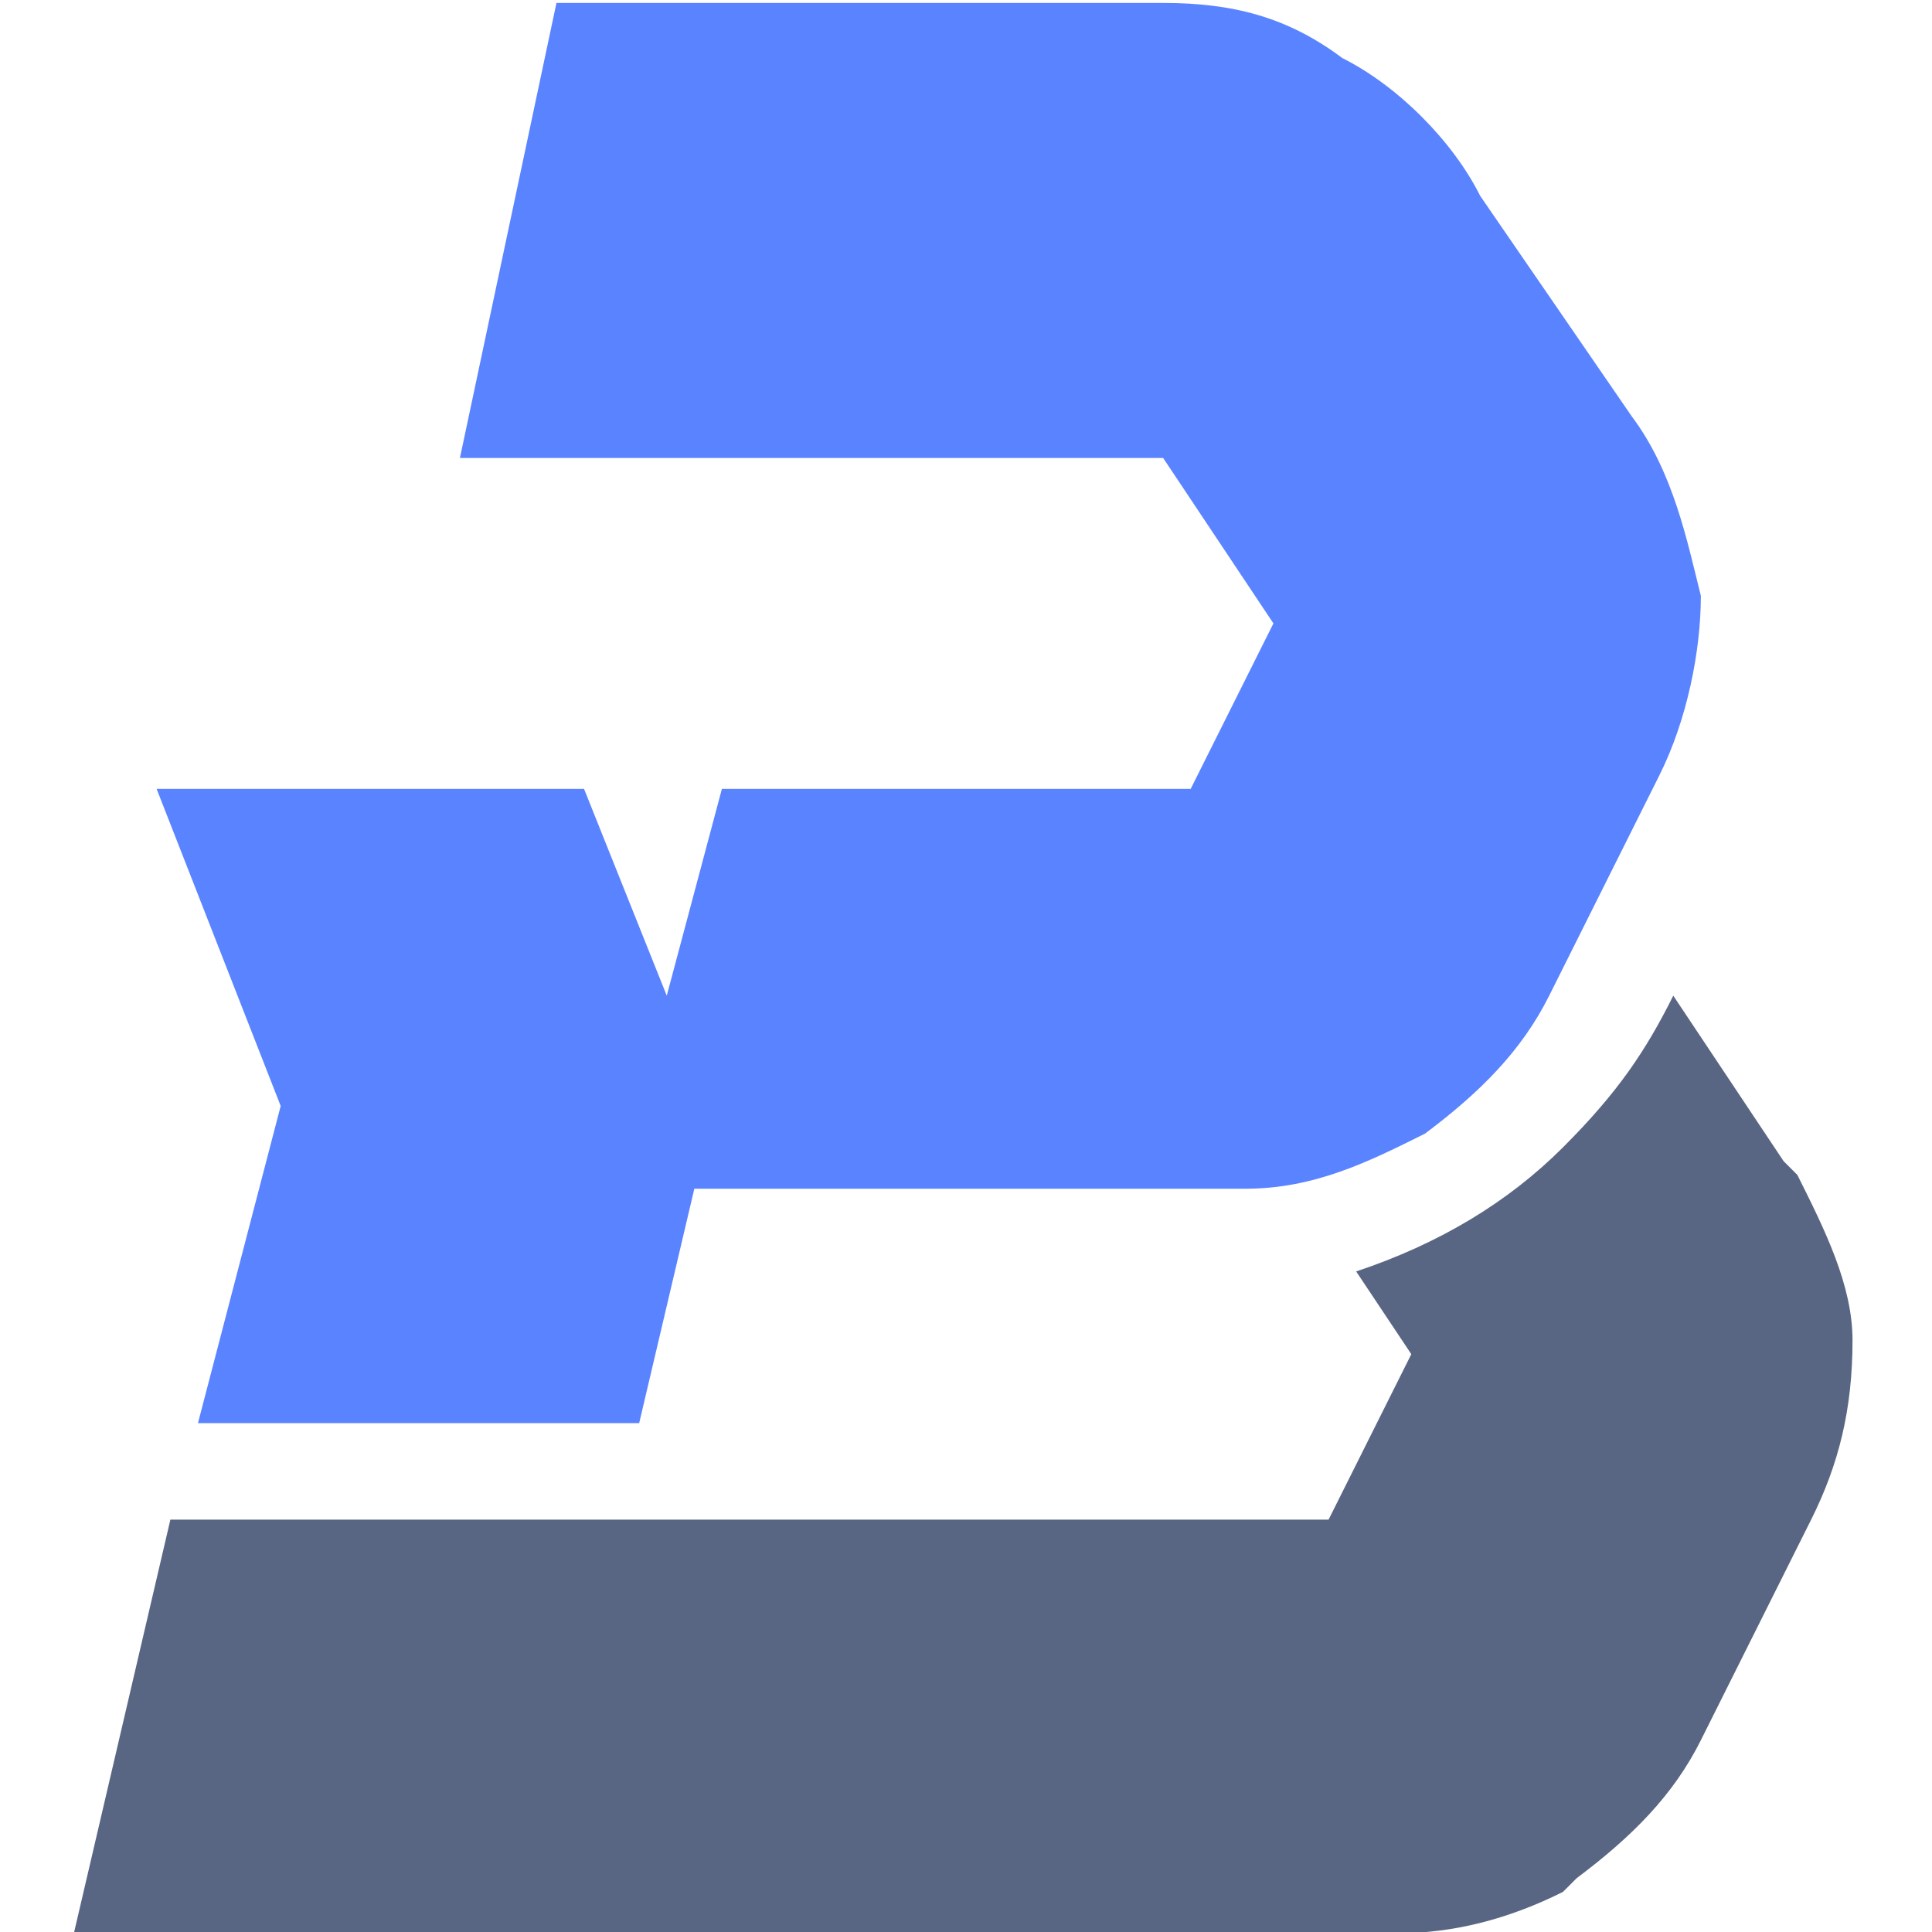
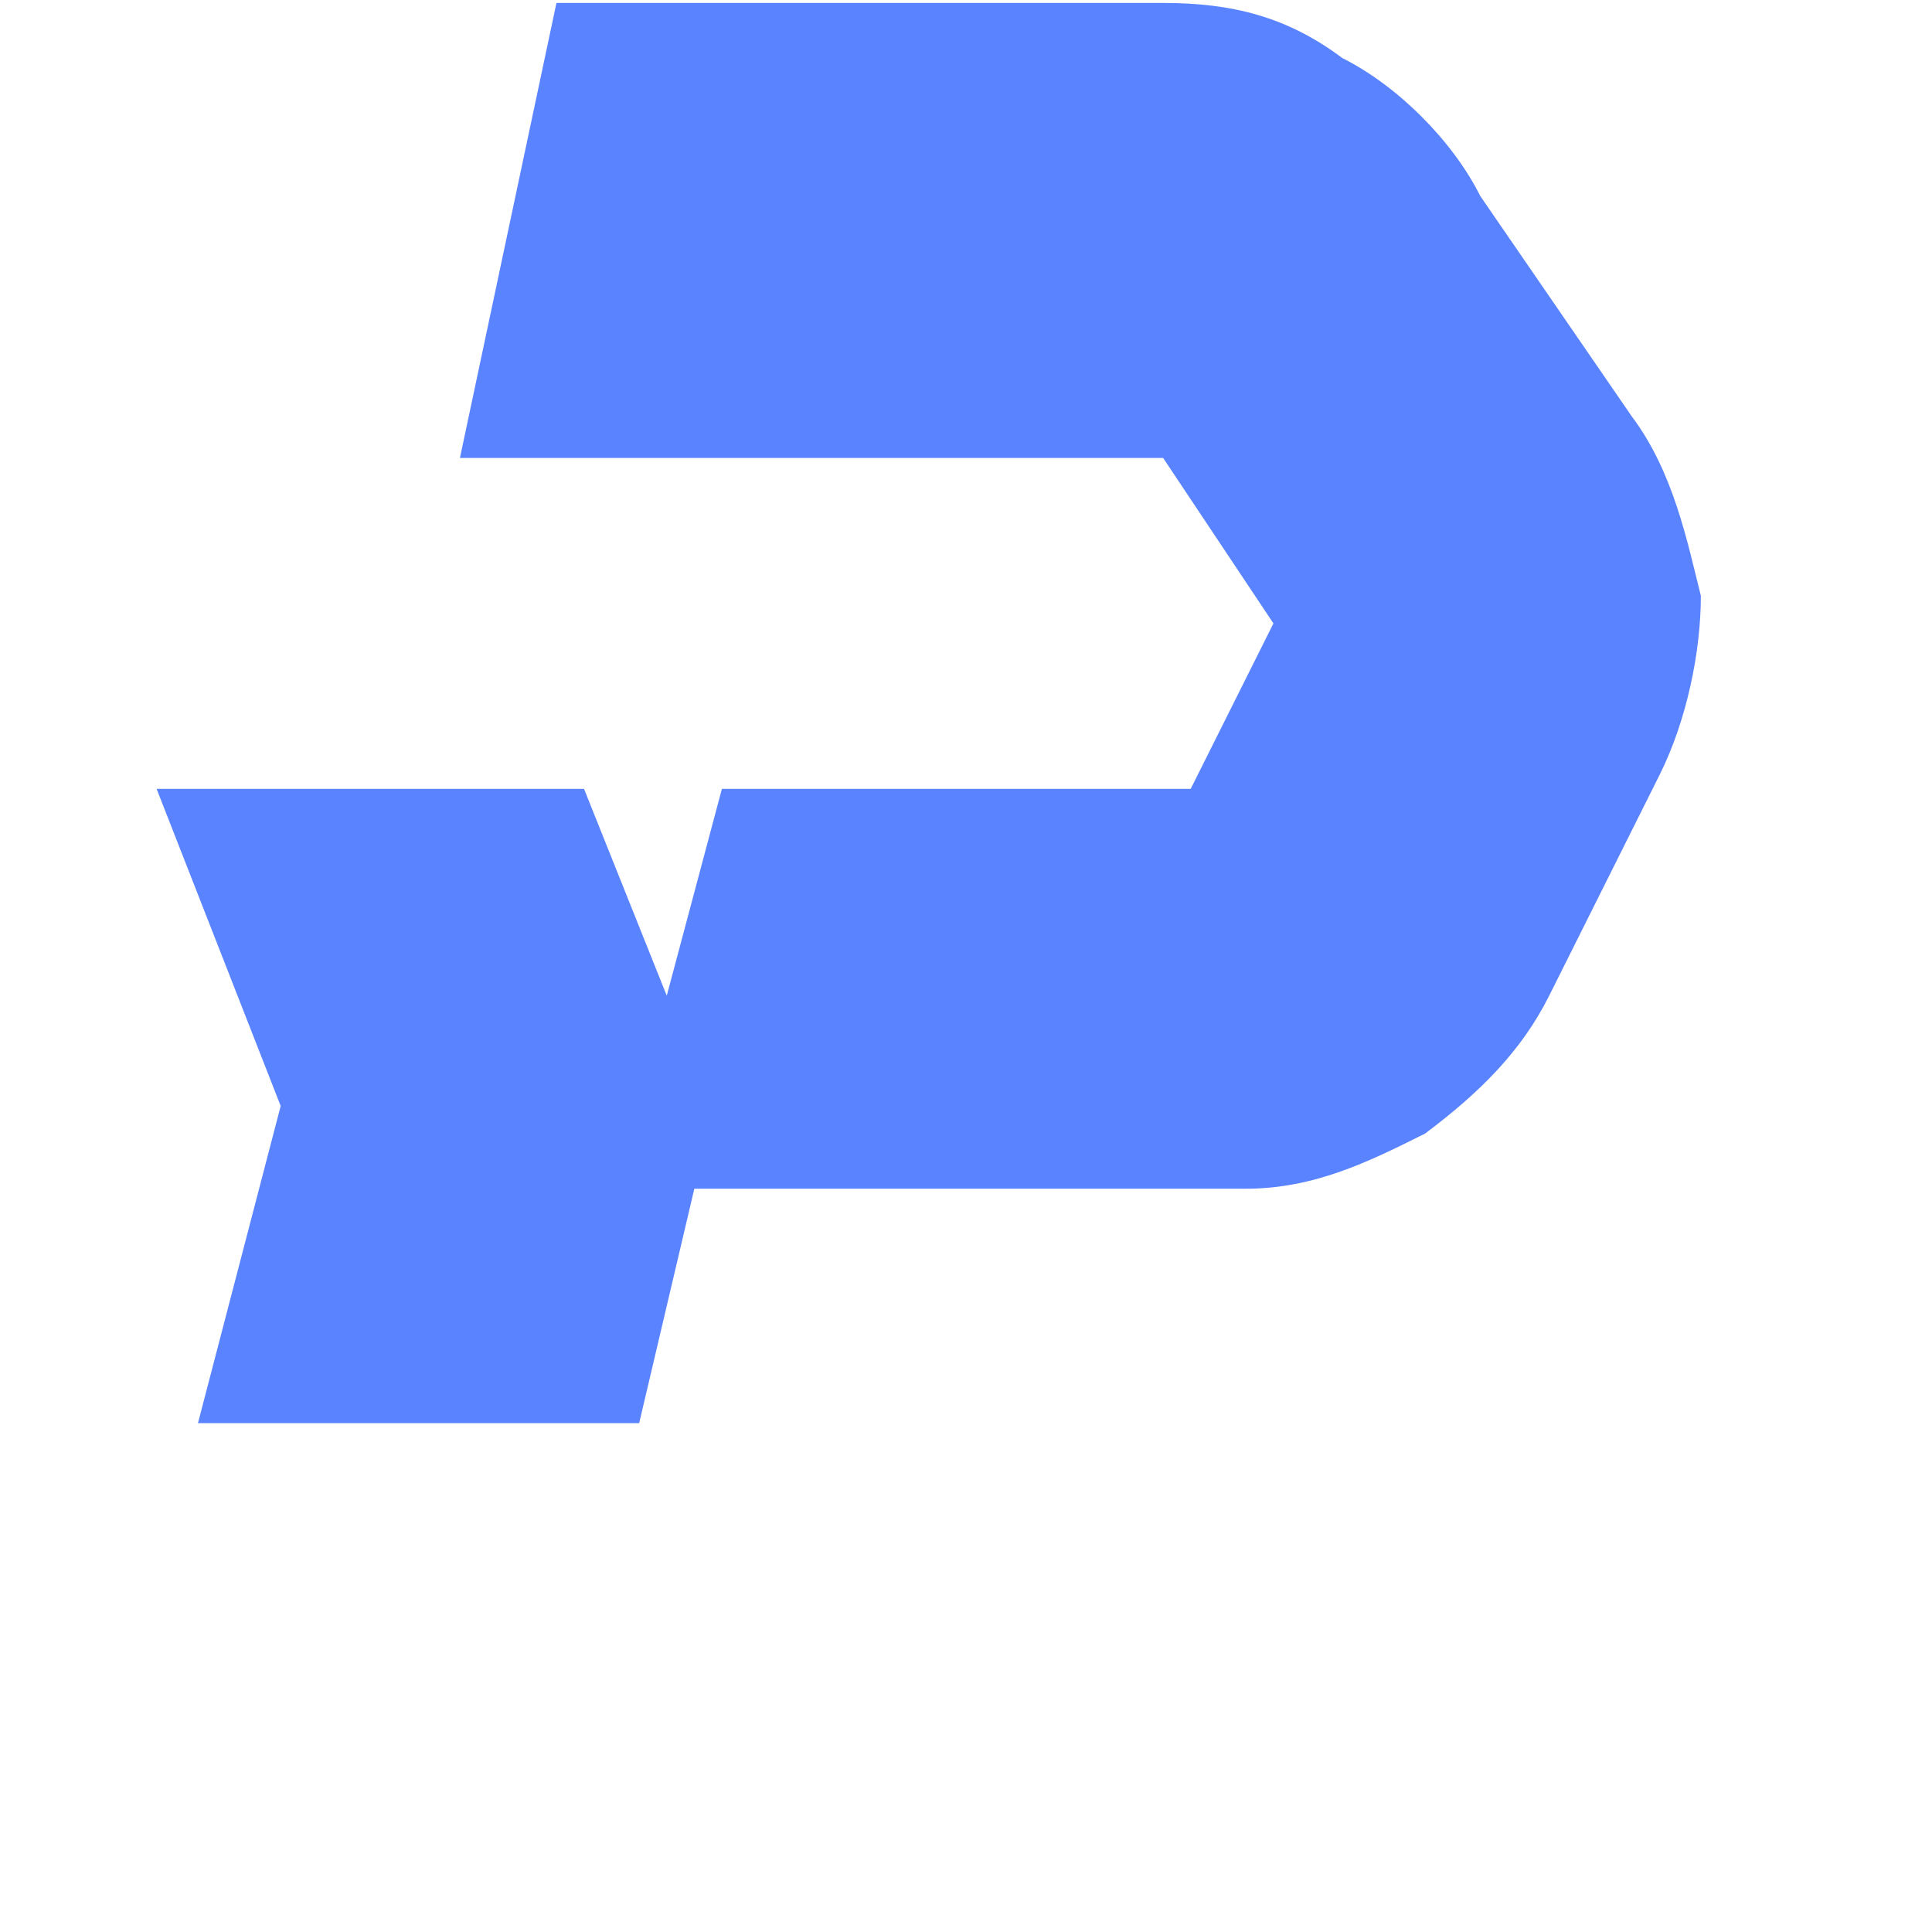
<svg xmlns="http://www.w3.org/2000/svg" style="isolation:isolate" viewBox="0 0 512 512" width="512pt" height="512pt">
  <defs>
    <clipPath id="_clipPath_1v16mOd2QkNbleZ8VuJkRf7hfZr8VIcu">
      <rect width="512" height="512" />
    </clipPath>
  </defs>
  <g clip-path="url(#_clipPath_1v16mOd2QkNbleZ8VuJkRf7hfZr8VIcu)">
    <g>
      <path d=" M 147.465 0.78 L 308.24 0.78 C 326.509 0.78 341.125 4.434 355.741 15.396 L 355.741 15.396 C 370.357 22.704 384.973 37.32 392.281 51.936 L 432.474 110.399 L 432.474 110.399 C 443.436 125.015 447.09 143.285 450.744 157.901 C 450.744 172.517 447.09 190.786 439.782 205.402 L 410.55 263.866 C 403.243 278.482 392.281 289.443 377.665 300.405 L 377.665 300.405 C 363.049 307.713 348.433 315.021 330.163 315.021 L 184.005 315.021 L 169.389 377.139 L 52.462 377.139 L 74.386 293.097 L 41.5 209.056 L 154.773 209.056 L 176.697 263.866 L 191.313 209.056 L 315.547 209.056 L 337.471 165.209 L 308.24 121.361 L 121.887 121.361 L 147.465 0.78 Z " fill-rule="evenodd" fill="rgb(90,131,255)" />
-       <path d=" M 443.436 263.866 L 472.668 307.713 L 476.322 311.367 C 483.63 325.983 490.938 340.599 490.938 355.215 C 490.938 373.485 487.284 388.1 479.976 402.716 L 450.744 461.18 C 443.436 475.796 432.474 486.757 417.858 497.719 L 414.204 501.373 C 399.589 508.681 384.973 512.335 370.357 512.335 L 19.577 512.335 L 45.154 402.716 L 352.087 402.716 L 374.011 358.869 L 359.395 336.945 C 381.319 329.637 399.589 318.675 414.204 304.059 C 428.82 289.443 436.128 278.482 443.436 263.866 L 443.436 263.866 Z " fill-rule="evenodd" fill="rgb(89,102,131)" />
    </g>
  </g>
</svg>